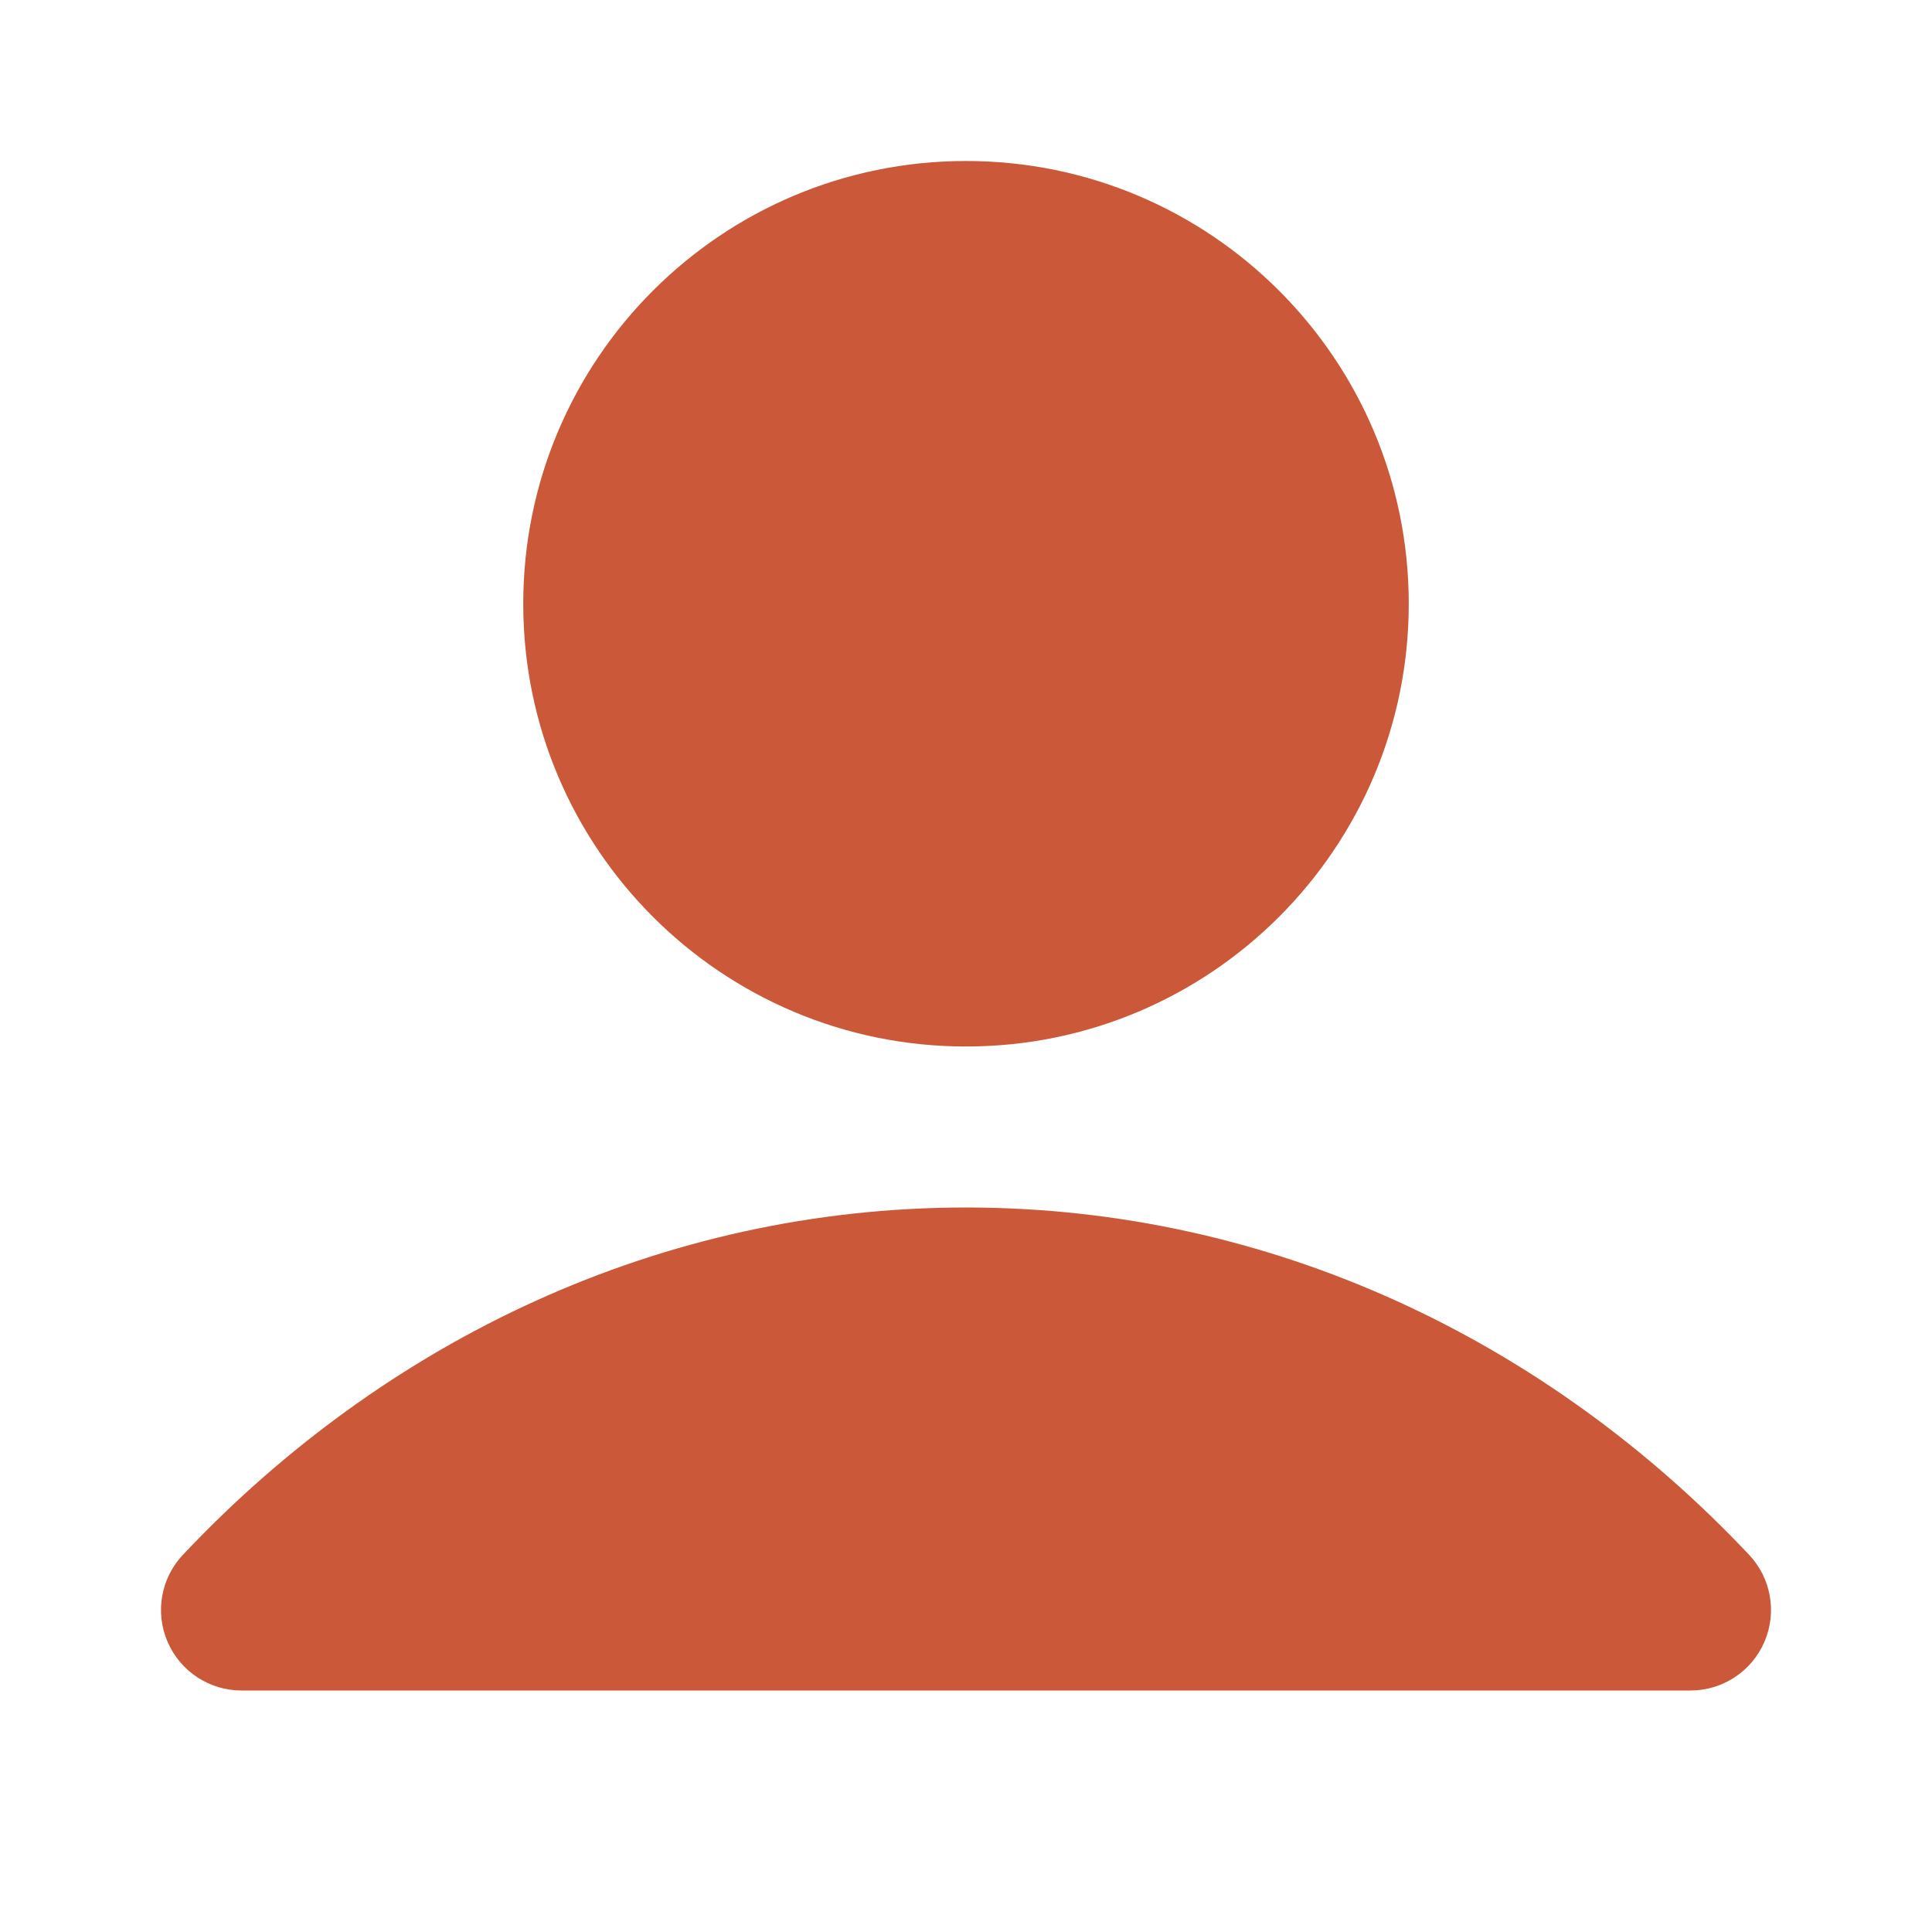
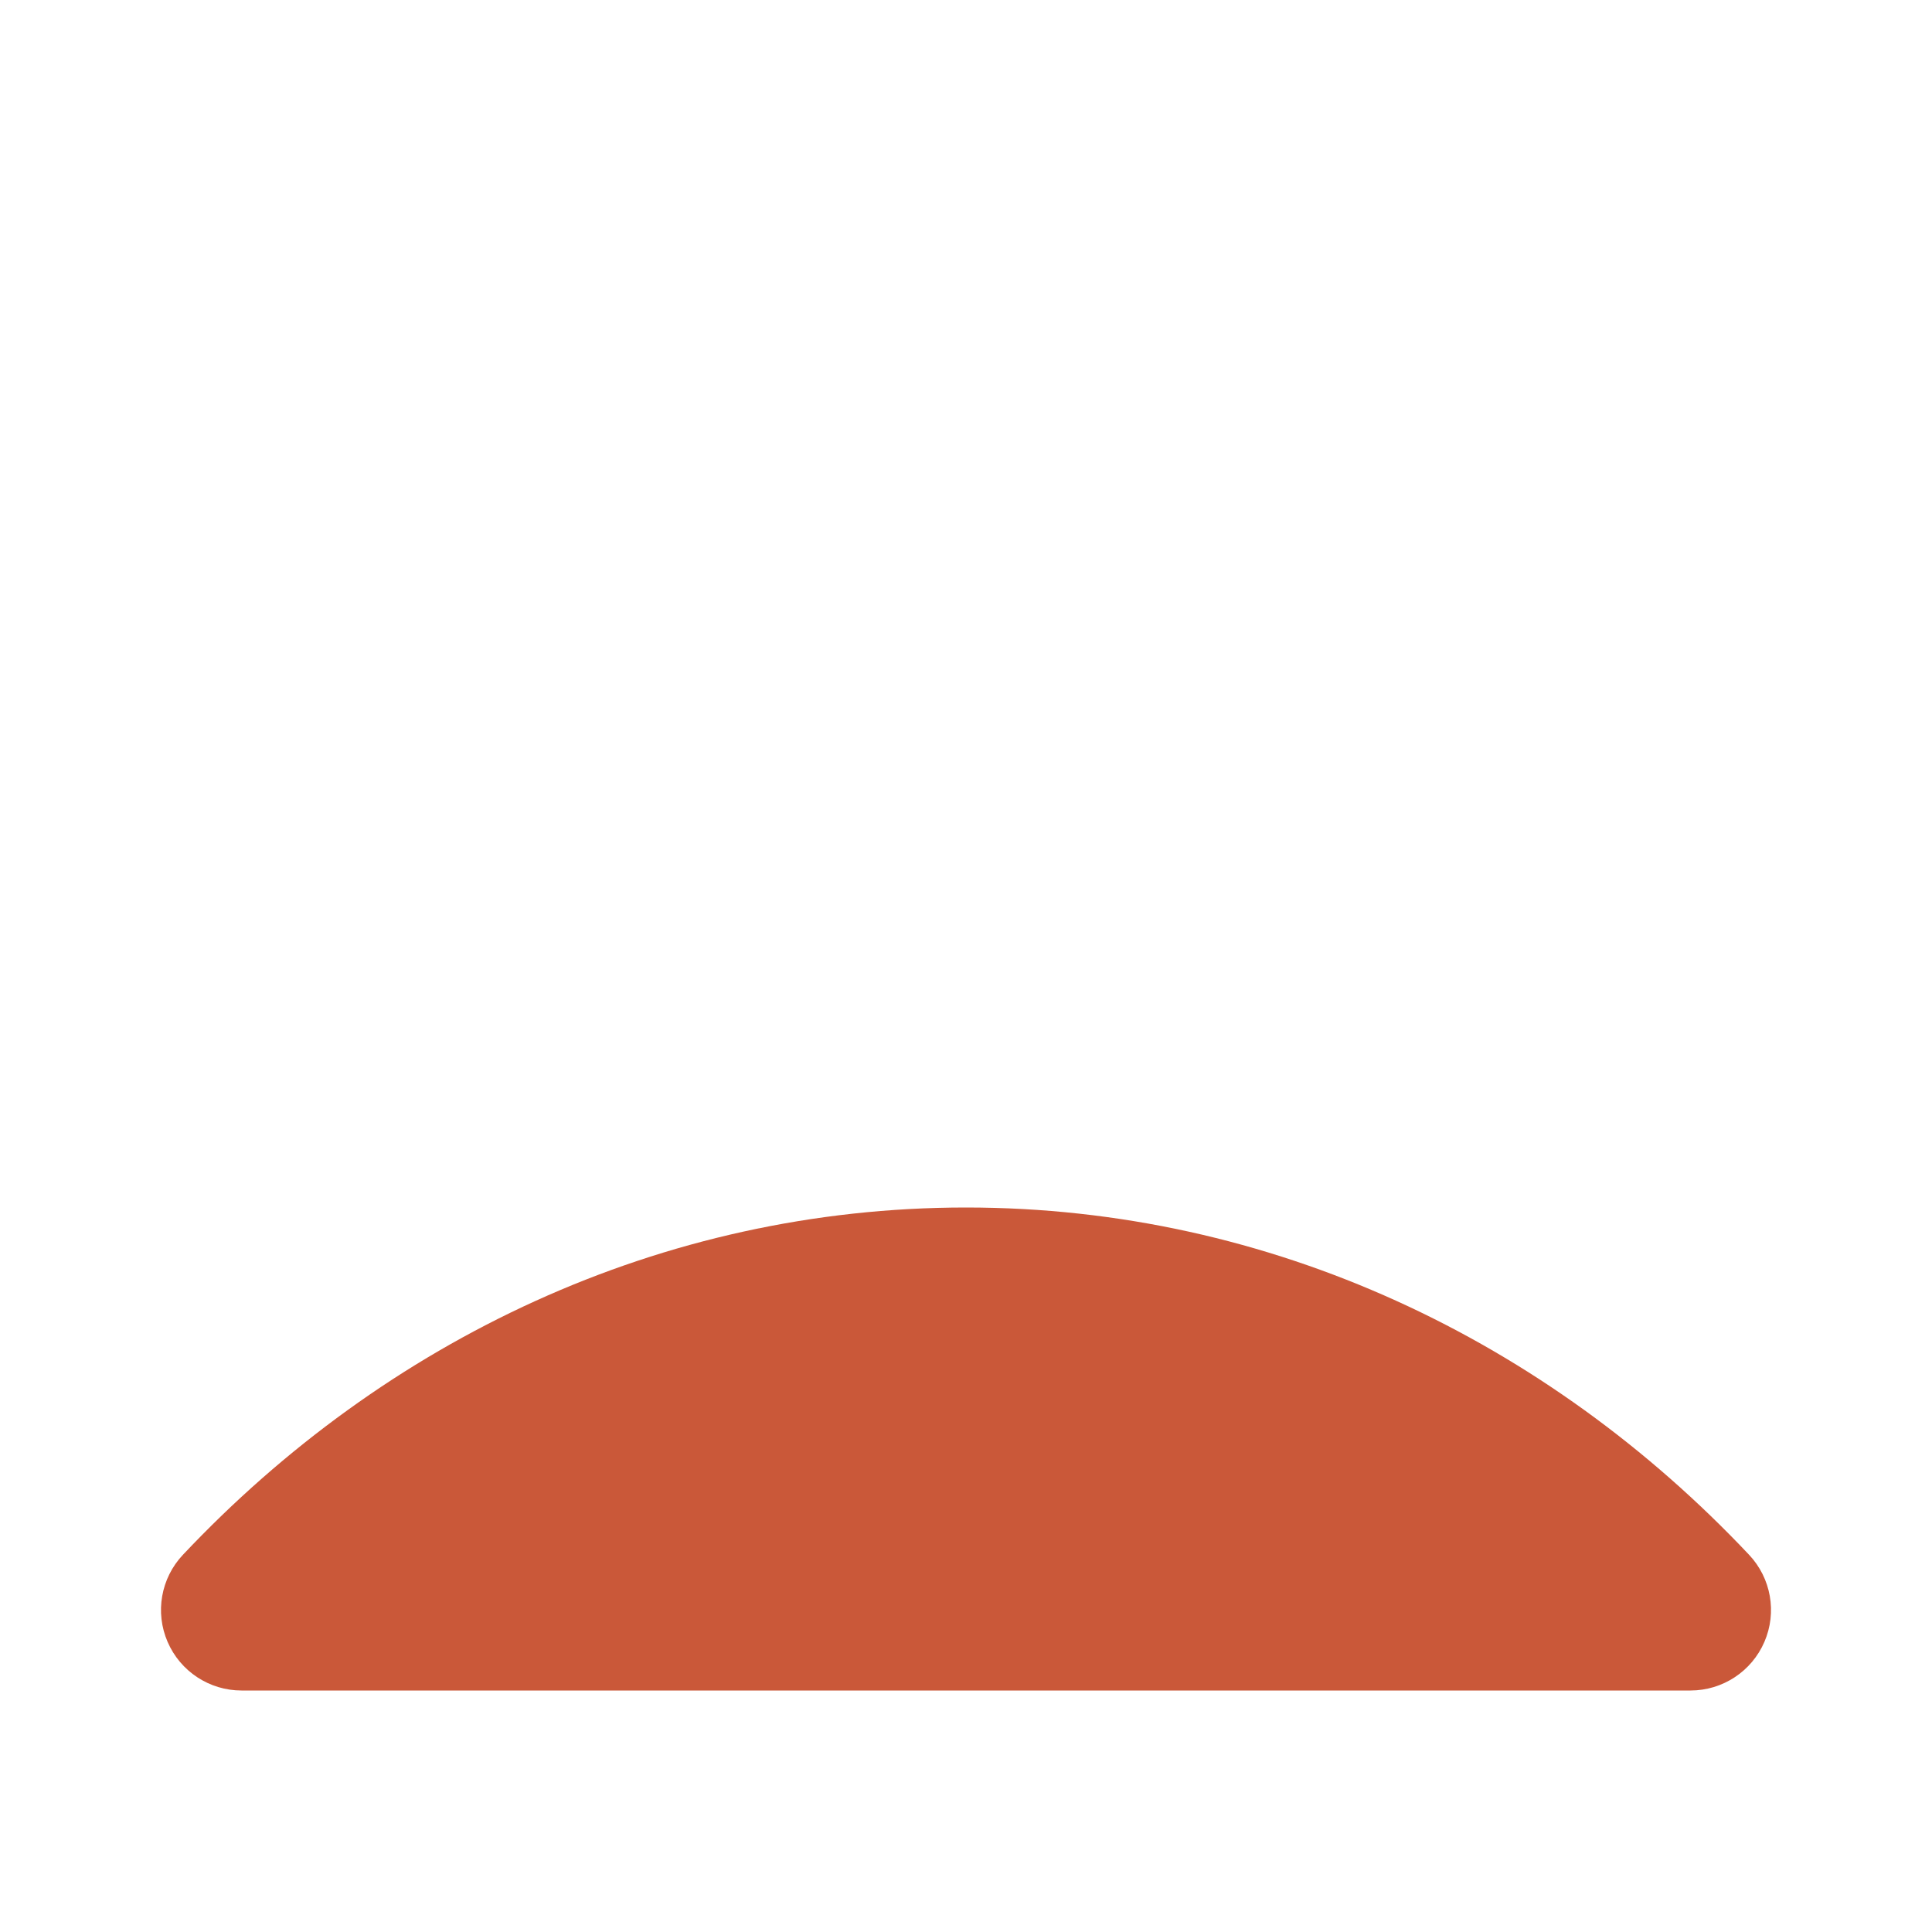
<svg xmlns="http://www.w3.org/2000/svg" width="48" height="48" viewBox="0 0 48 48" fill="none">
  <path fill-rule="evenodd" clip-rule="evenodd" d="M4.545 38.628C9.557 33.312 16.41 30 24 30C31.59 30 38.444 33.312 43.455 38.628C44.003 39.209 44.153 40.06 43.836 40.792C43.52 41.525 42.798 42 42 42H6C5.202 42 4.48 41.525 4.164 40.792C3.847 40.06 3.997 39.209 4.545 38.628Z" fill="#CA5839" />
-   <path fill-rule="evenodd" clip-rule="evenodd" d="M13 15C13 8.925 17.925 4 24 4C30.075 4 35 8.925 35 15C35 21.075 30.075 26 24 26C17.925 26 13 21.075 13 15Z" fill="#CA5839" />
</svg>